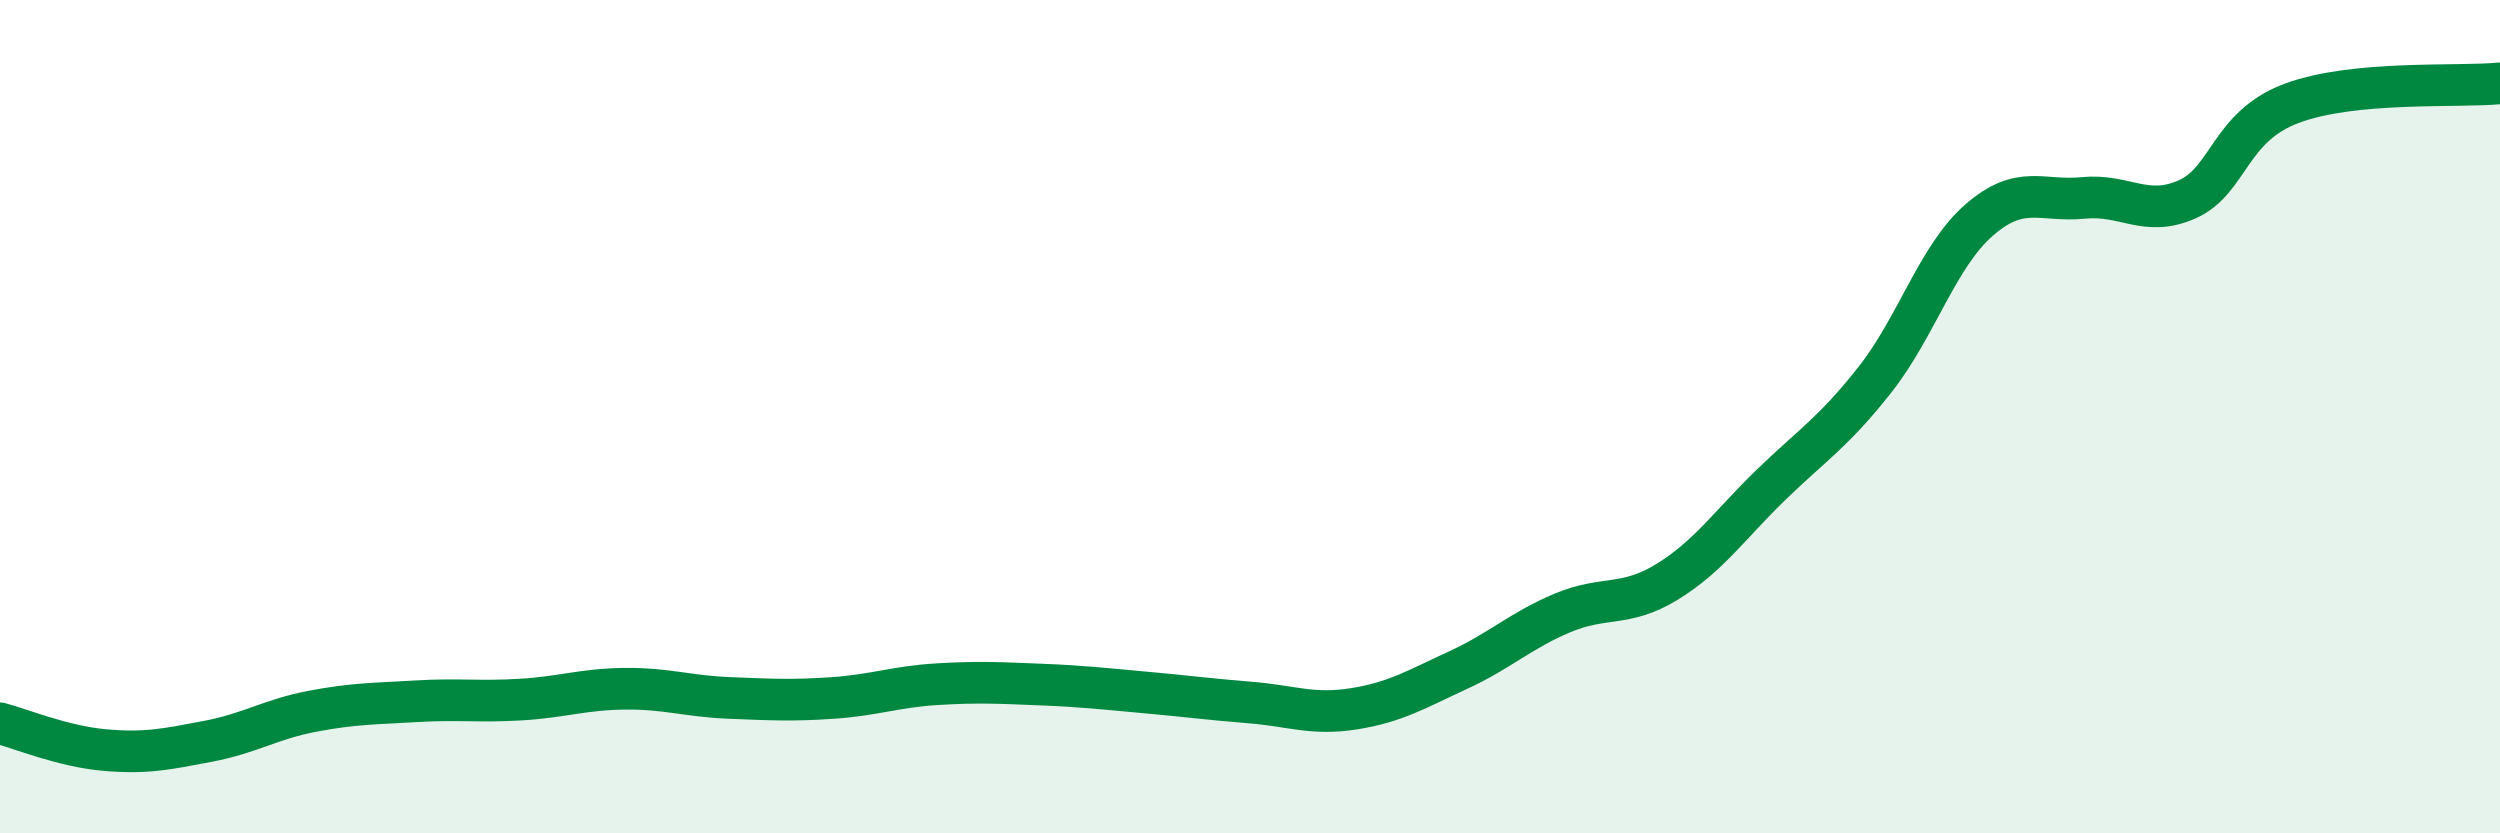
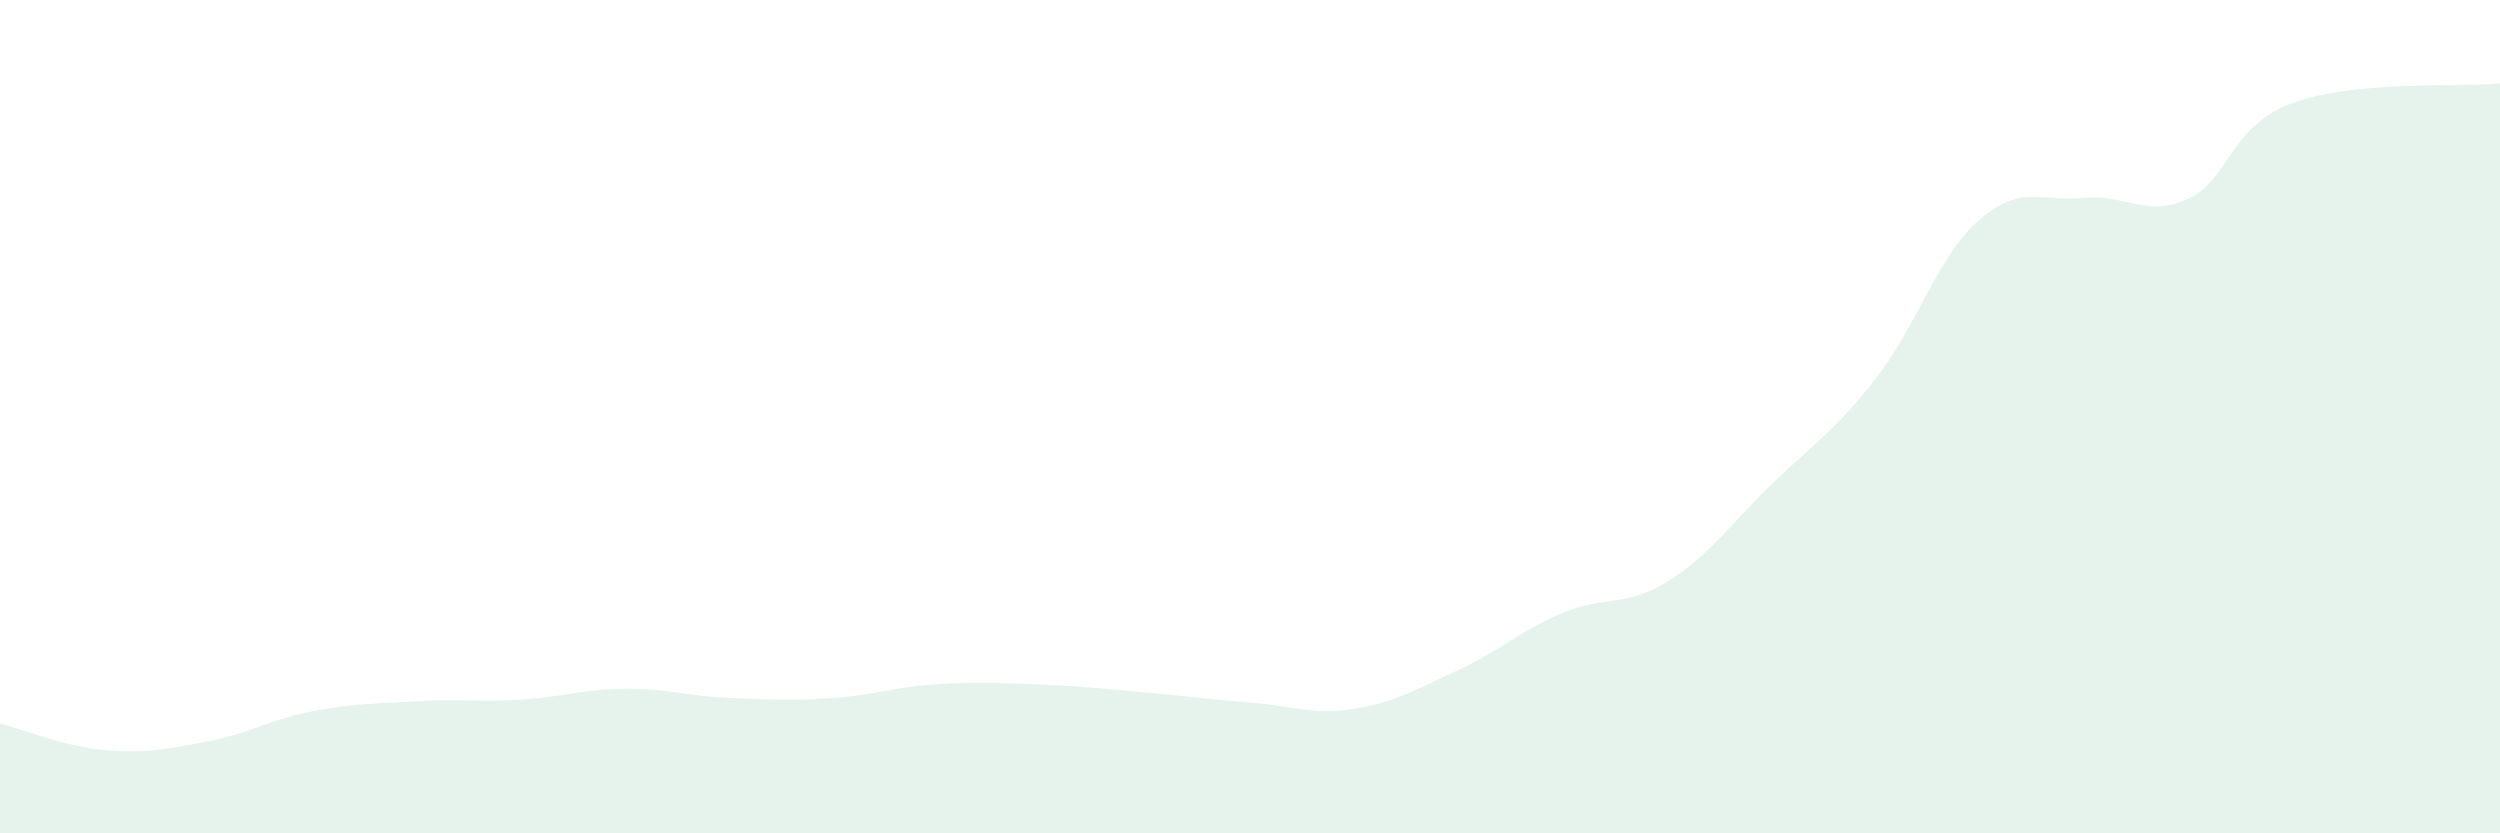
<svg xmlns="http://www.w3.org/2000/svg" width="60" height="20" viewBox="0 0 60 20">
  <path d="M 0,17.36 C 0.5,17.49 1.5,17.91 2.5,18 C 3.5,18.09 4,17.98 5,17.79 C 6,17.6 6.5,17.26 7.5,17.07 C 8.5,16.88 9,16.89 10,16.83 C 11,16.77 11.5,16.85 12.5,16.79 C 13.5,16.73 14,16.54 15,16.53 C 16,16.52 16.5,16.71 17.5,16.75 C 18.5,16.79 19,16.82 20,16.75 C 21,16.68 21.5,16.48 22.5,16.42 C 23.5,16.36 24,16.39 25,16.43 C 26,16.47 26.5,16.53 27.5,16.62 C 28.5,16.71 29,16.78 30,16.86 C 31,16.94 31.5,17.17 32.5,17.01 C 33.5,16.85 34,16.54 35,16.08 C 36,15.62 36.5,15.13 37.5,14.71 C 38.5,14.29 39,14.58 40,13.97 C 41,13.36 41.5,12.61 42.5,11.64 C 43.5,10.67 44,10.38 45,9.11 C 46,7.84 46.5,6.15 47.5,5.28 C 48.5,4.41 49,4.85 50,4.75 C 51,4.65 51.5,5.23 52.5,4.78 C 53.5,4.33 53.5,3.04 55,2.48 C 56.5,1.92 59,2.1 60,2L60 20L0 20Z" fill="#008740" opacity="0.1" stroke-linecap="round" stroke-linejoin="round" />
-   <path d="M 0,17.36 C 0.5,17.49 1.5,17.91 2.5,18 C 3.5,18.09 4,17.98 5,17.79 C 6,17.6 6.5,17.26 7.5,17.07 C 8.5,16.88 9,16.89 10,16.83 C 11,16.77 11.5,16.85 12.5,16.79 C 13.5,16.73 14,16.54 15,16.53 C 16,16.52 16.5,16.71 17.5,16.75 C 18.5,16.79 19,16.82 20,16.75 C 21,16.68 21.5,16.48 22.5,16.42 C 23.5,16.36 24,16.39 25,16.43 C 26,16.47 26.5,16.53 27.5,16.62 C 28.5,16.71 29,16.78 30,16.86 C 31,16.94 31.5,17.17 32.5,17.01 C 33.5,16.85 34,16.54 35,16.08 C 36,15.62 36.5,15.13 37.5,14.71 C 38.5,14.29 39,14.58 40,13.97 C 41,13.36 41.5,12.61 42.5,11.64 C 43.5,10.67 44,10.38 45,9.11 C 46,7.84 46.5,6.15 47.5,5.28 C 48.5,4.41 49,4.85 50,4.75 C 51,4.65 51.5,5.23 52.5,4.78 C 53.5,4.33 53.5,3.04 55,2.48 C 56.5,1.92 59,2.1 60,2" stroke="#008740" stroke-width="1" fill="none" stroke-linecap="round" stroke-linejoin="round" />
</svg>